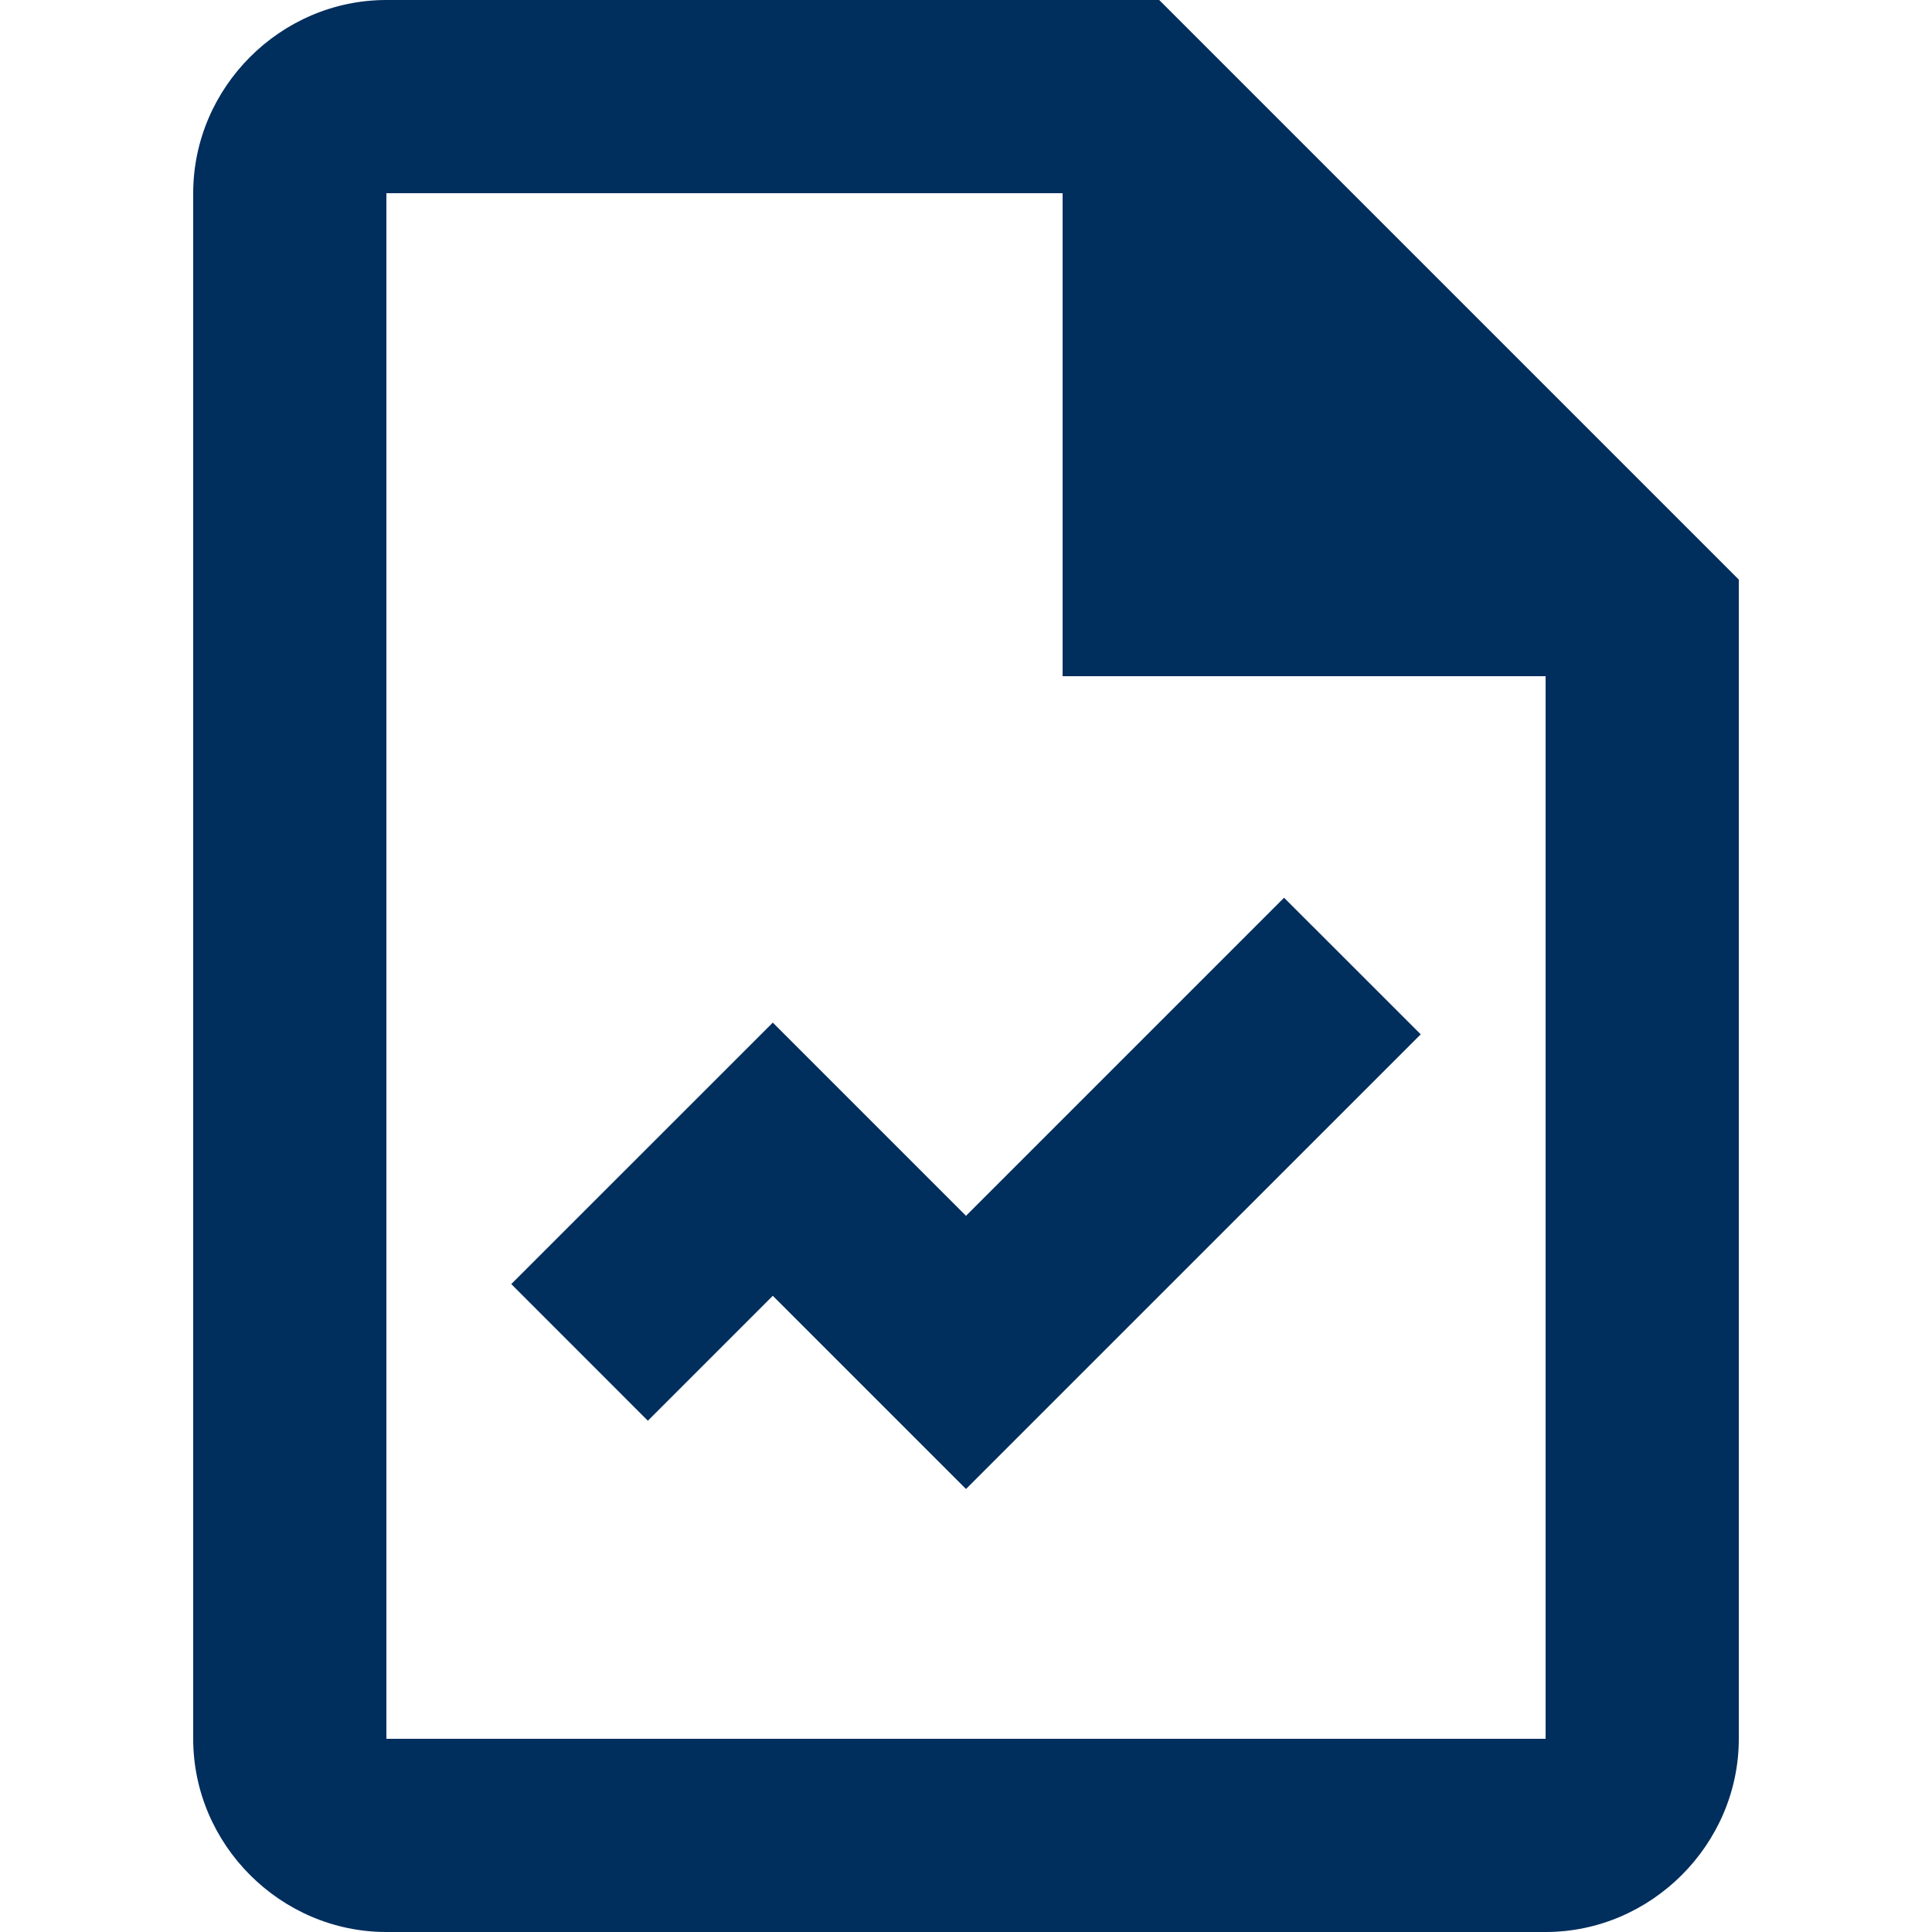
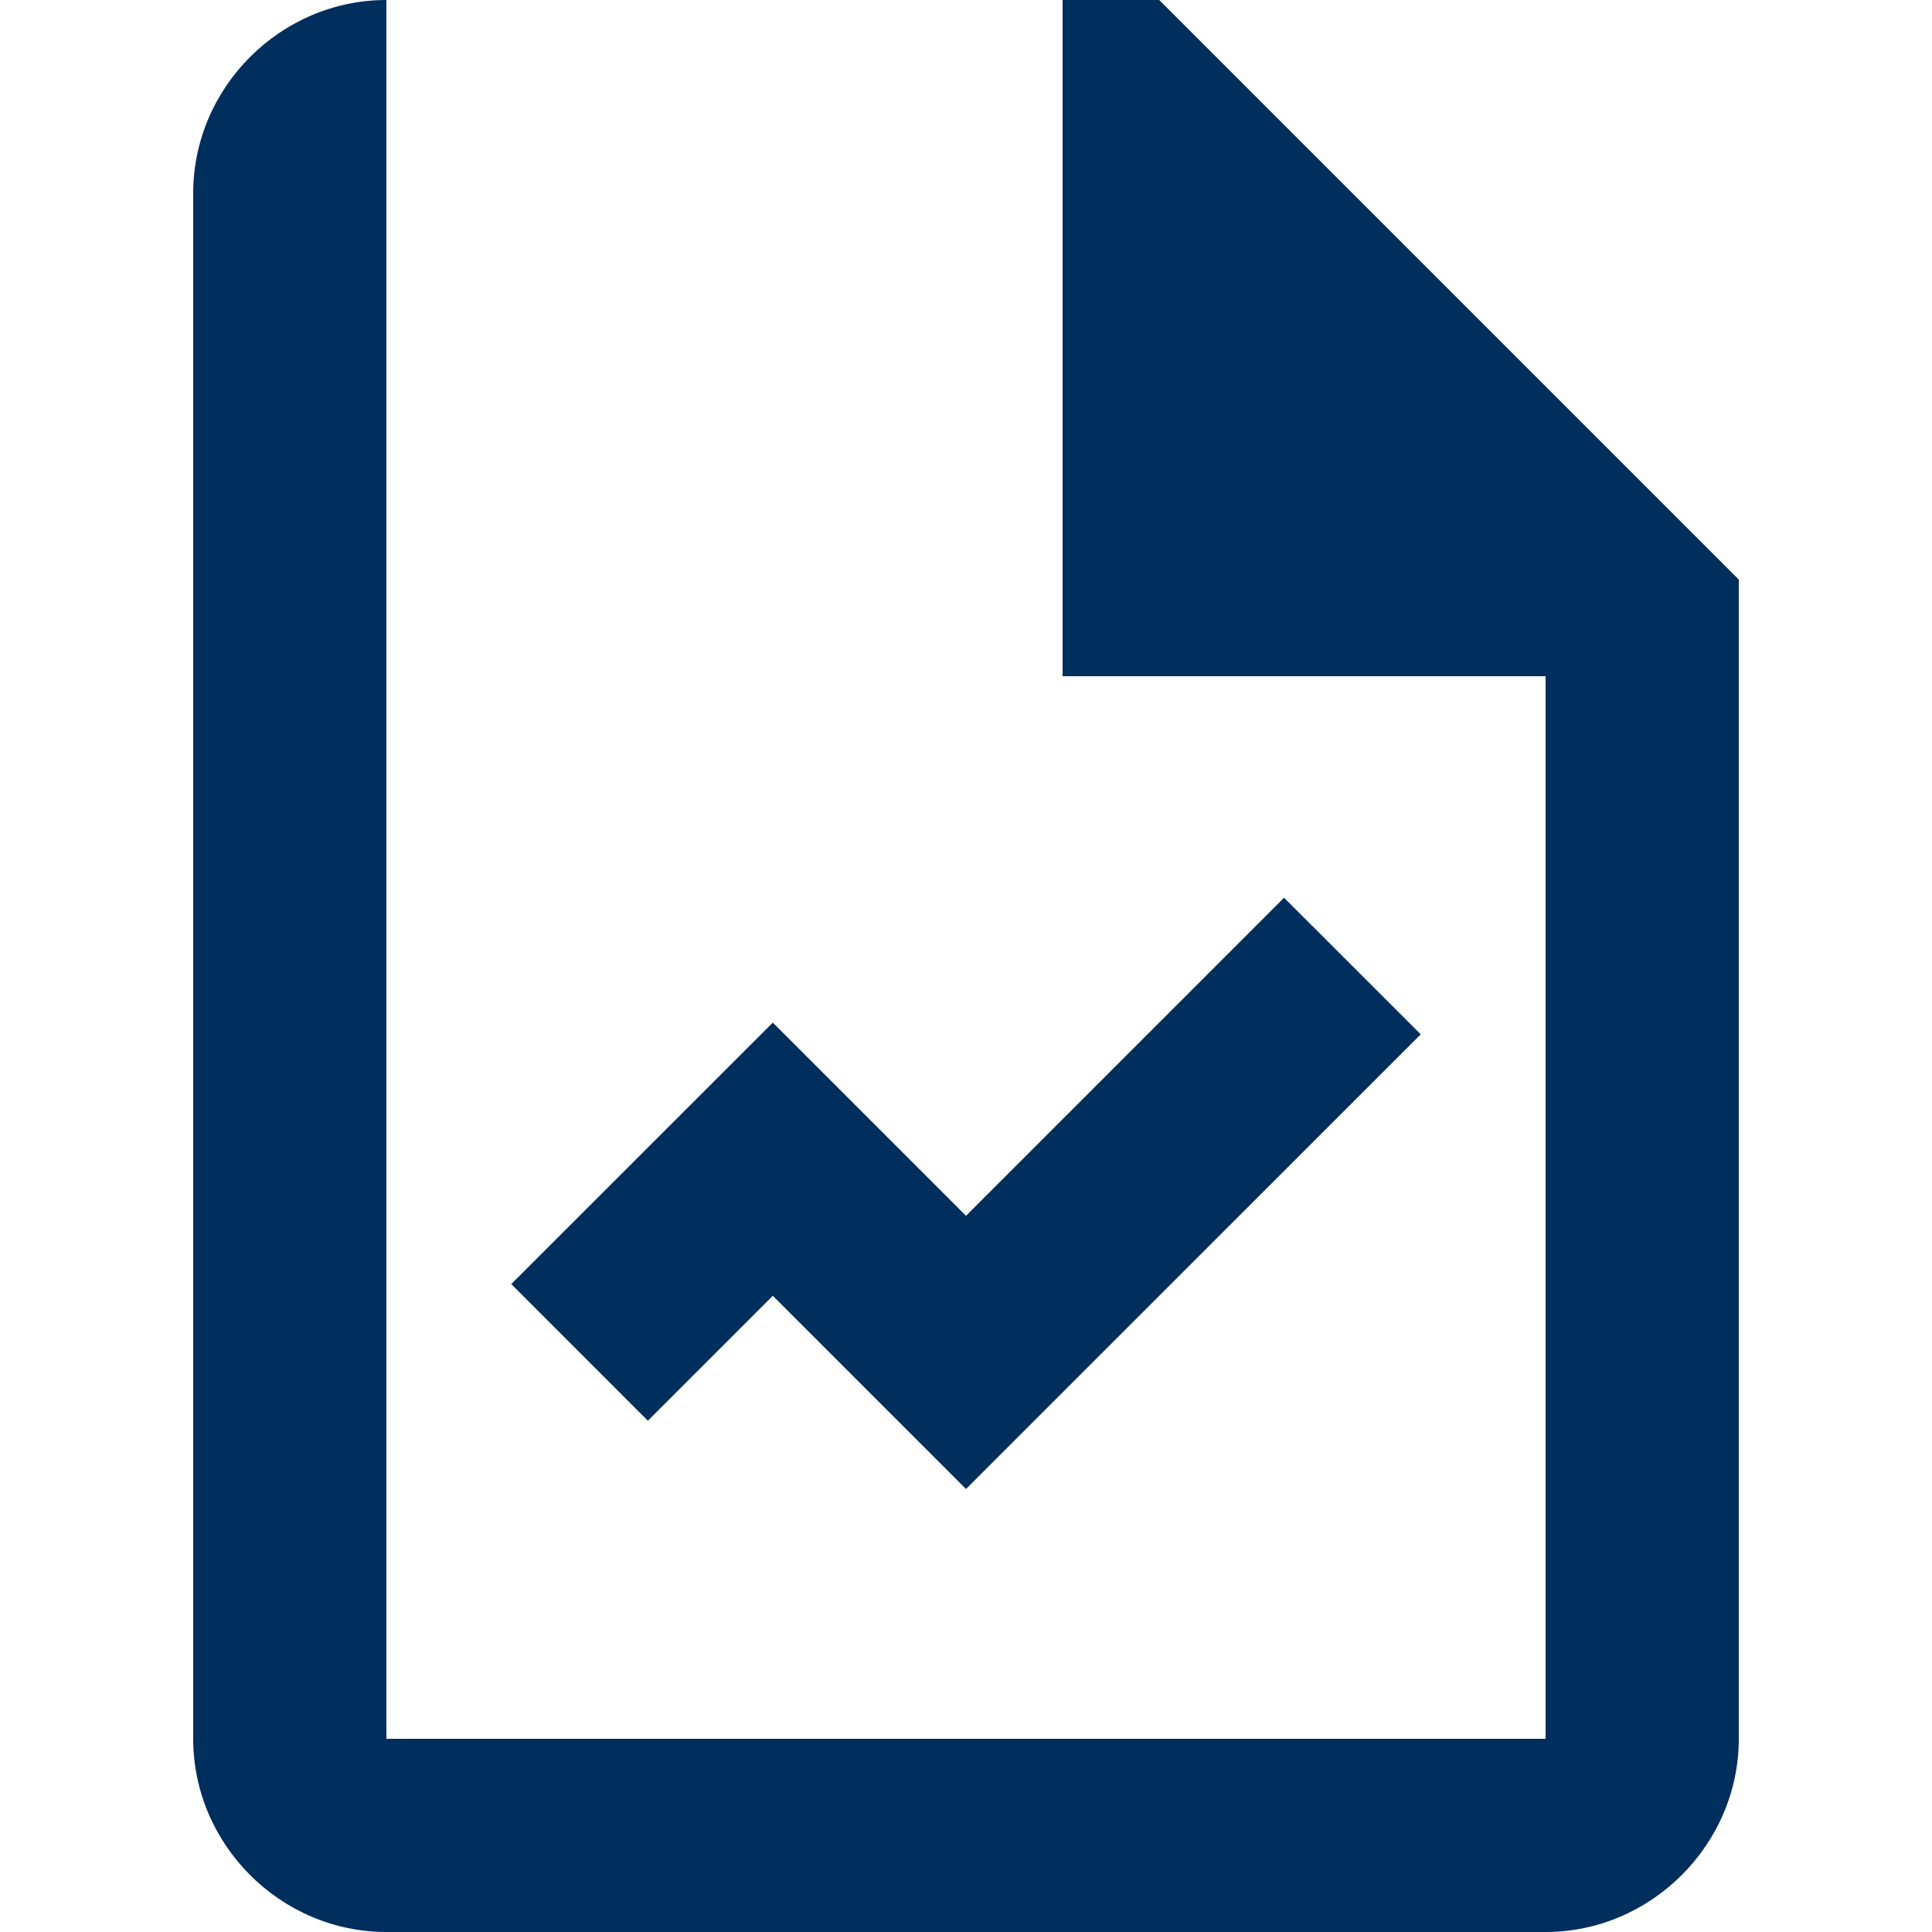
<svg xmlns="http://www.w3.org/2000/svg" width="30" height="30" viewBox="0 0 30 30" fill="none">
-   <path d="M6 0C4.357 0 3 1.357 3 3V27C3 28.643 4.357 30 6 30H24C25.64 30 27 28.64 27 27V9L18 0H6ZM6 3H16.5V10.5H24V27H6V3ZM19.939 13.94L15 18.879L12 15.879L7.939 19.939L10.06 22.061L12 20.121L15 23.121L22.061 16.061L19.939 13.94Z" fill="#002E5D" />
+   <path d="M6 0C4.357 0 3 1.357 3 3V27C3 28.643 4.357 30 6 30H24C25.64 30 27 28.64 27 27V9L18 0H6ZH16.5V10.5H24V27H6V3ZM19.939 13.94L15 18.879L12 15.879L7.939 19.939L10.06 22.061L12 20.121L15 23.121L22.061 16.061L19.939 13.94Z" fill="#002E5D" />
</svg>